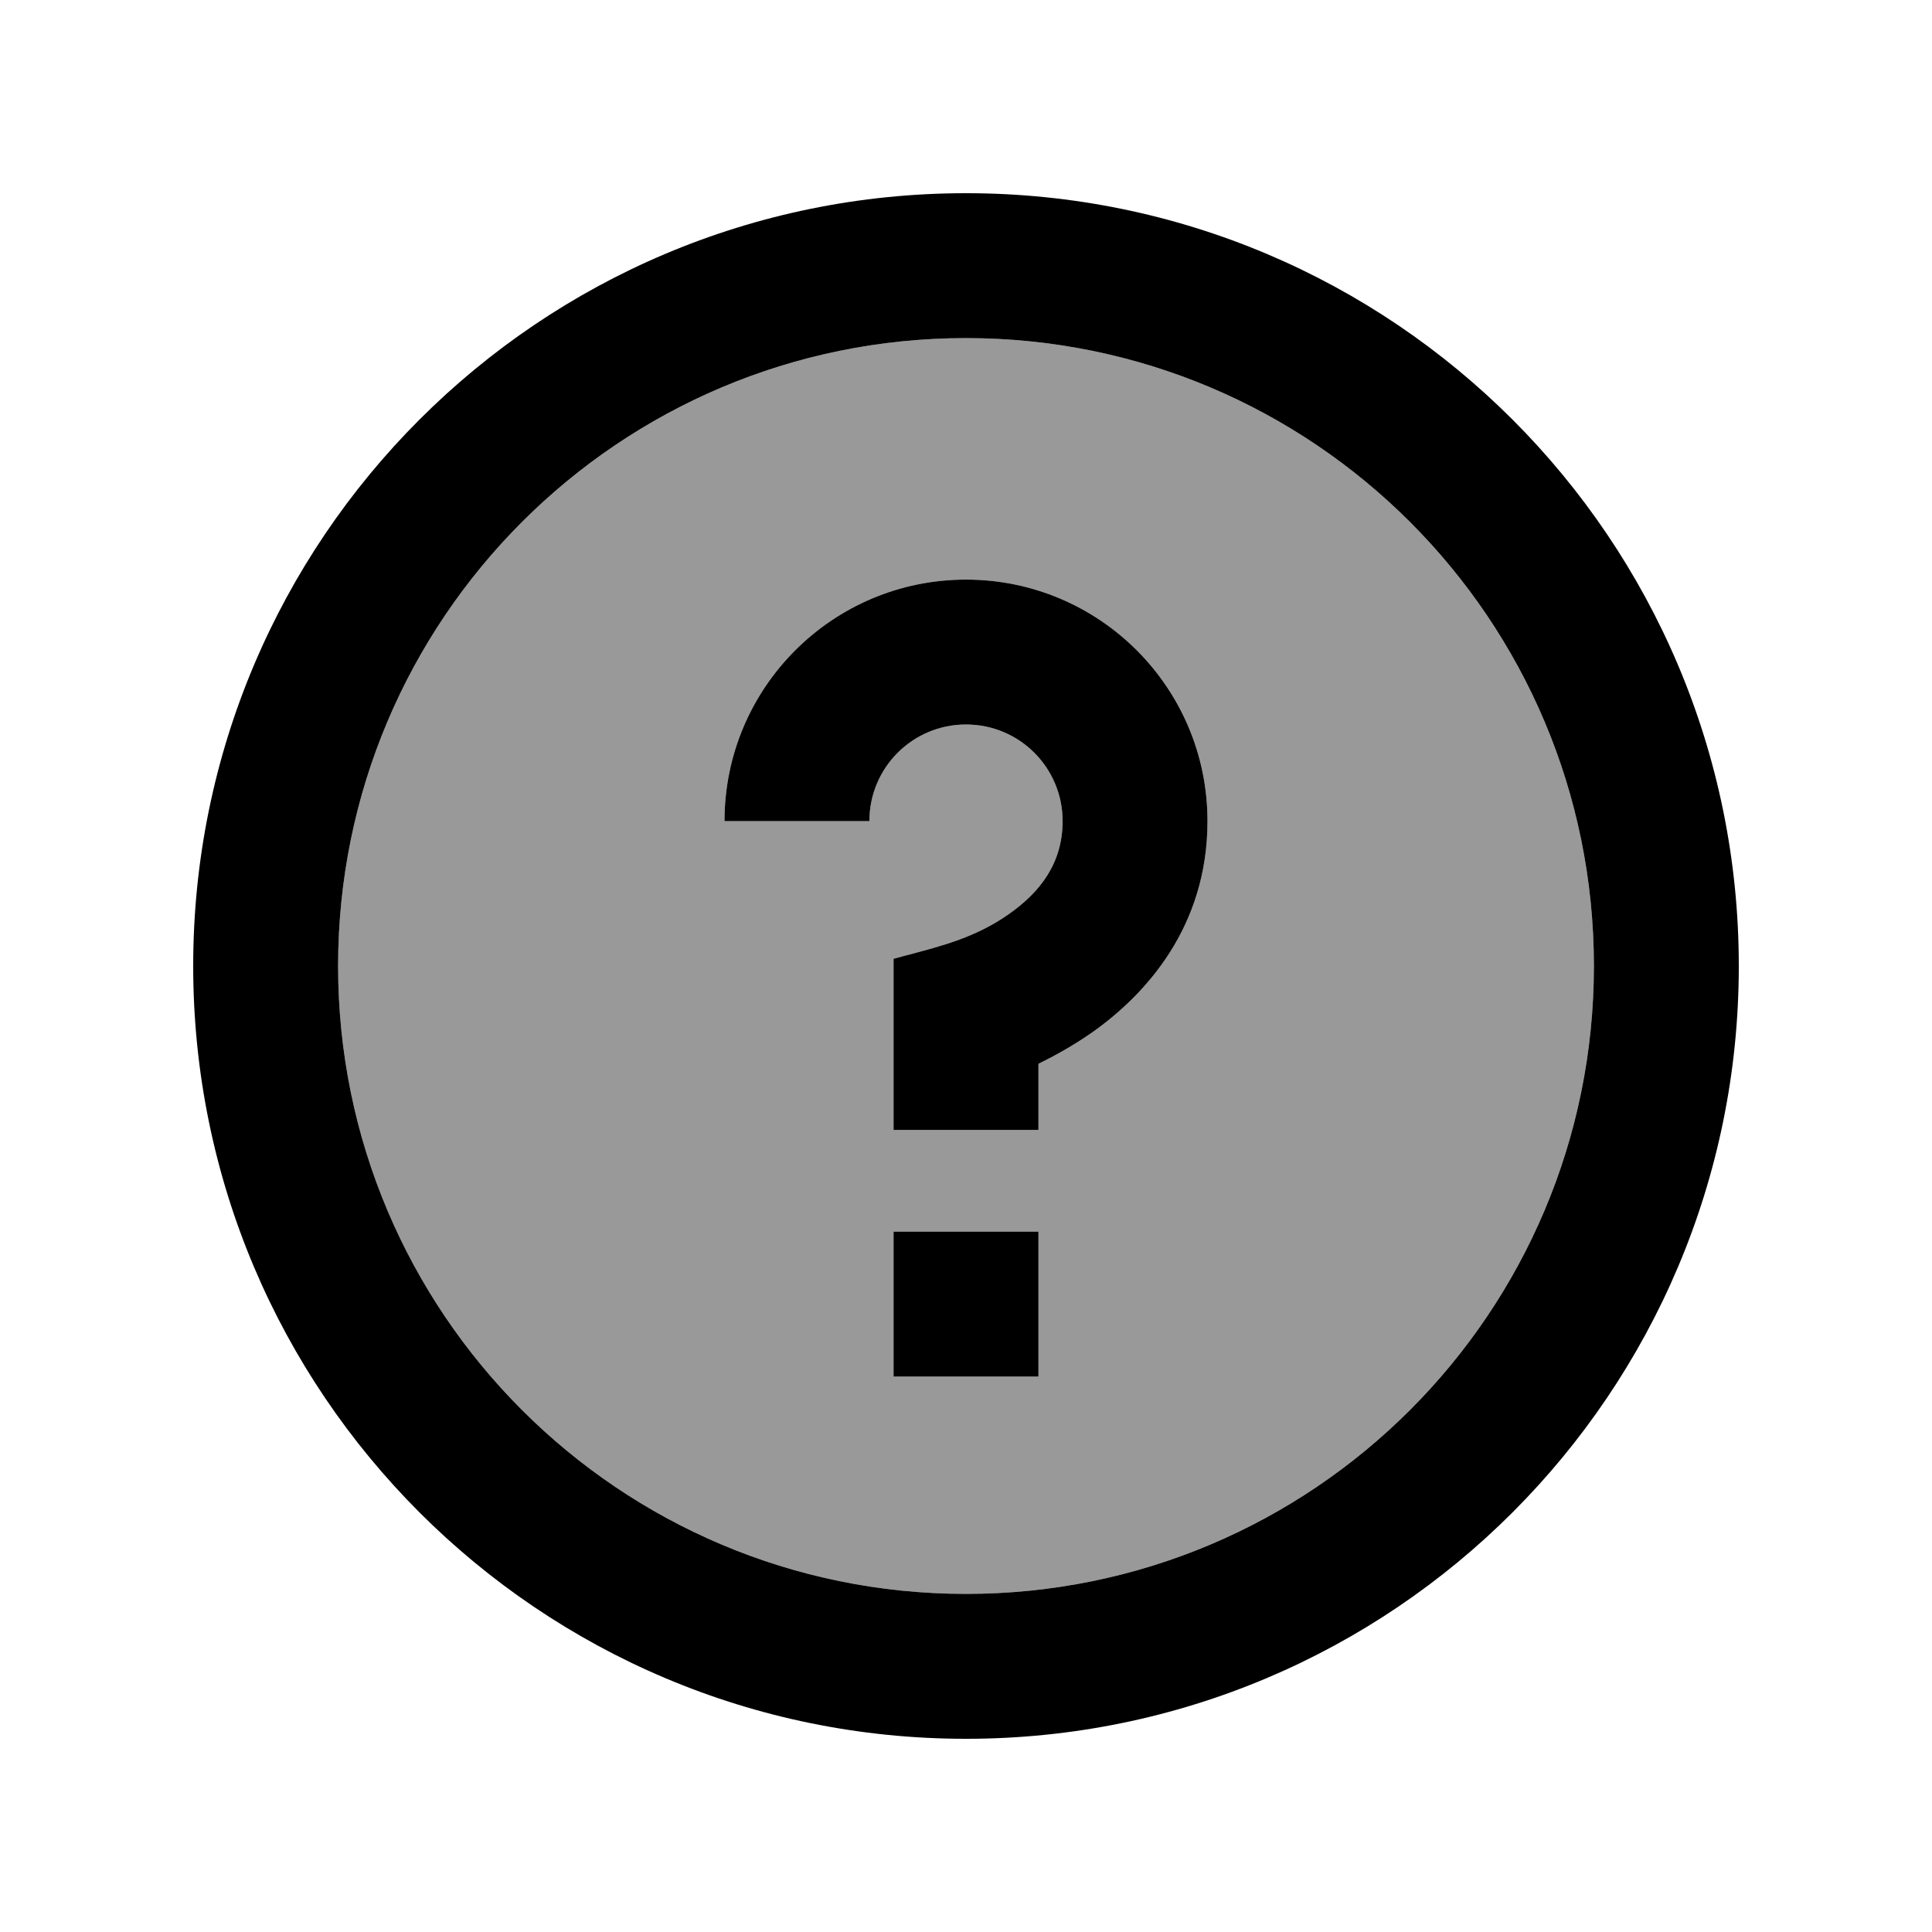
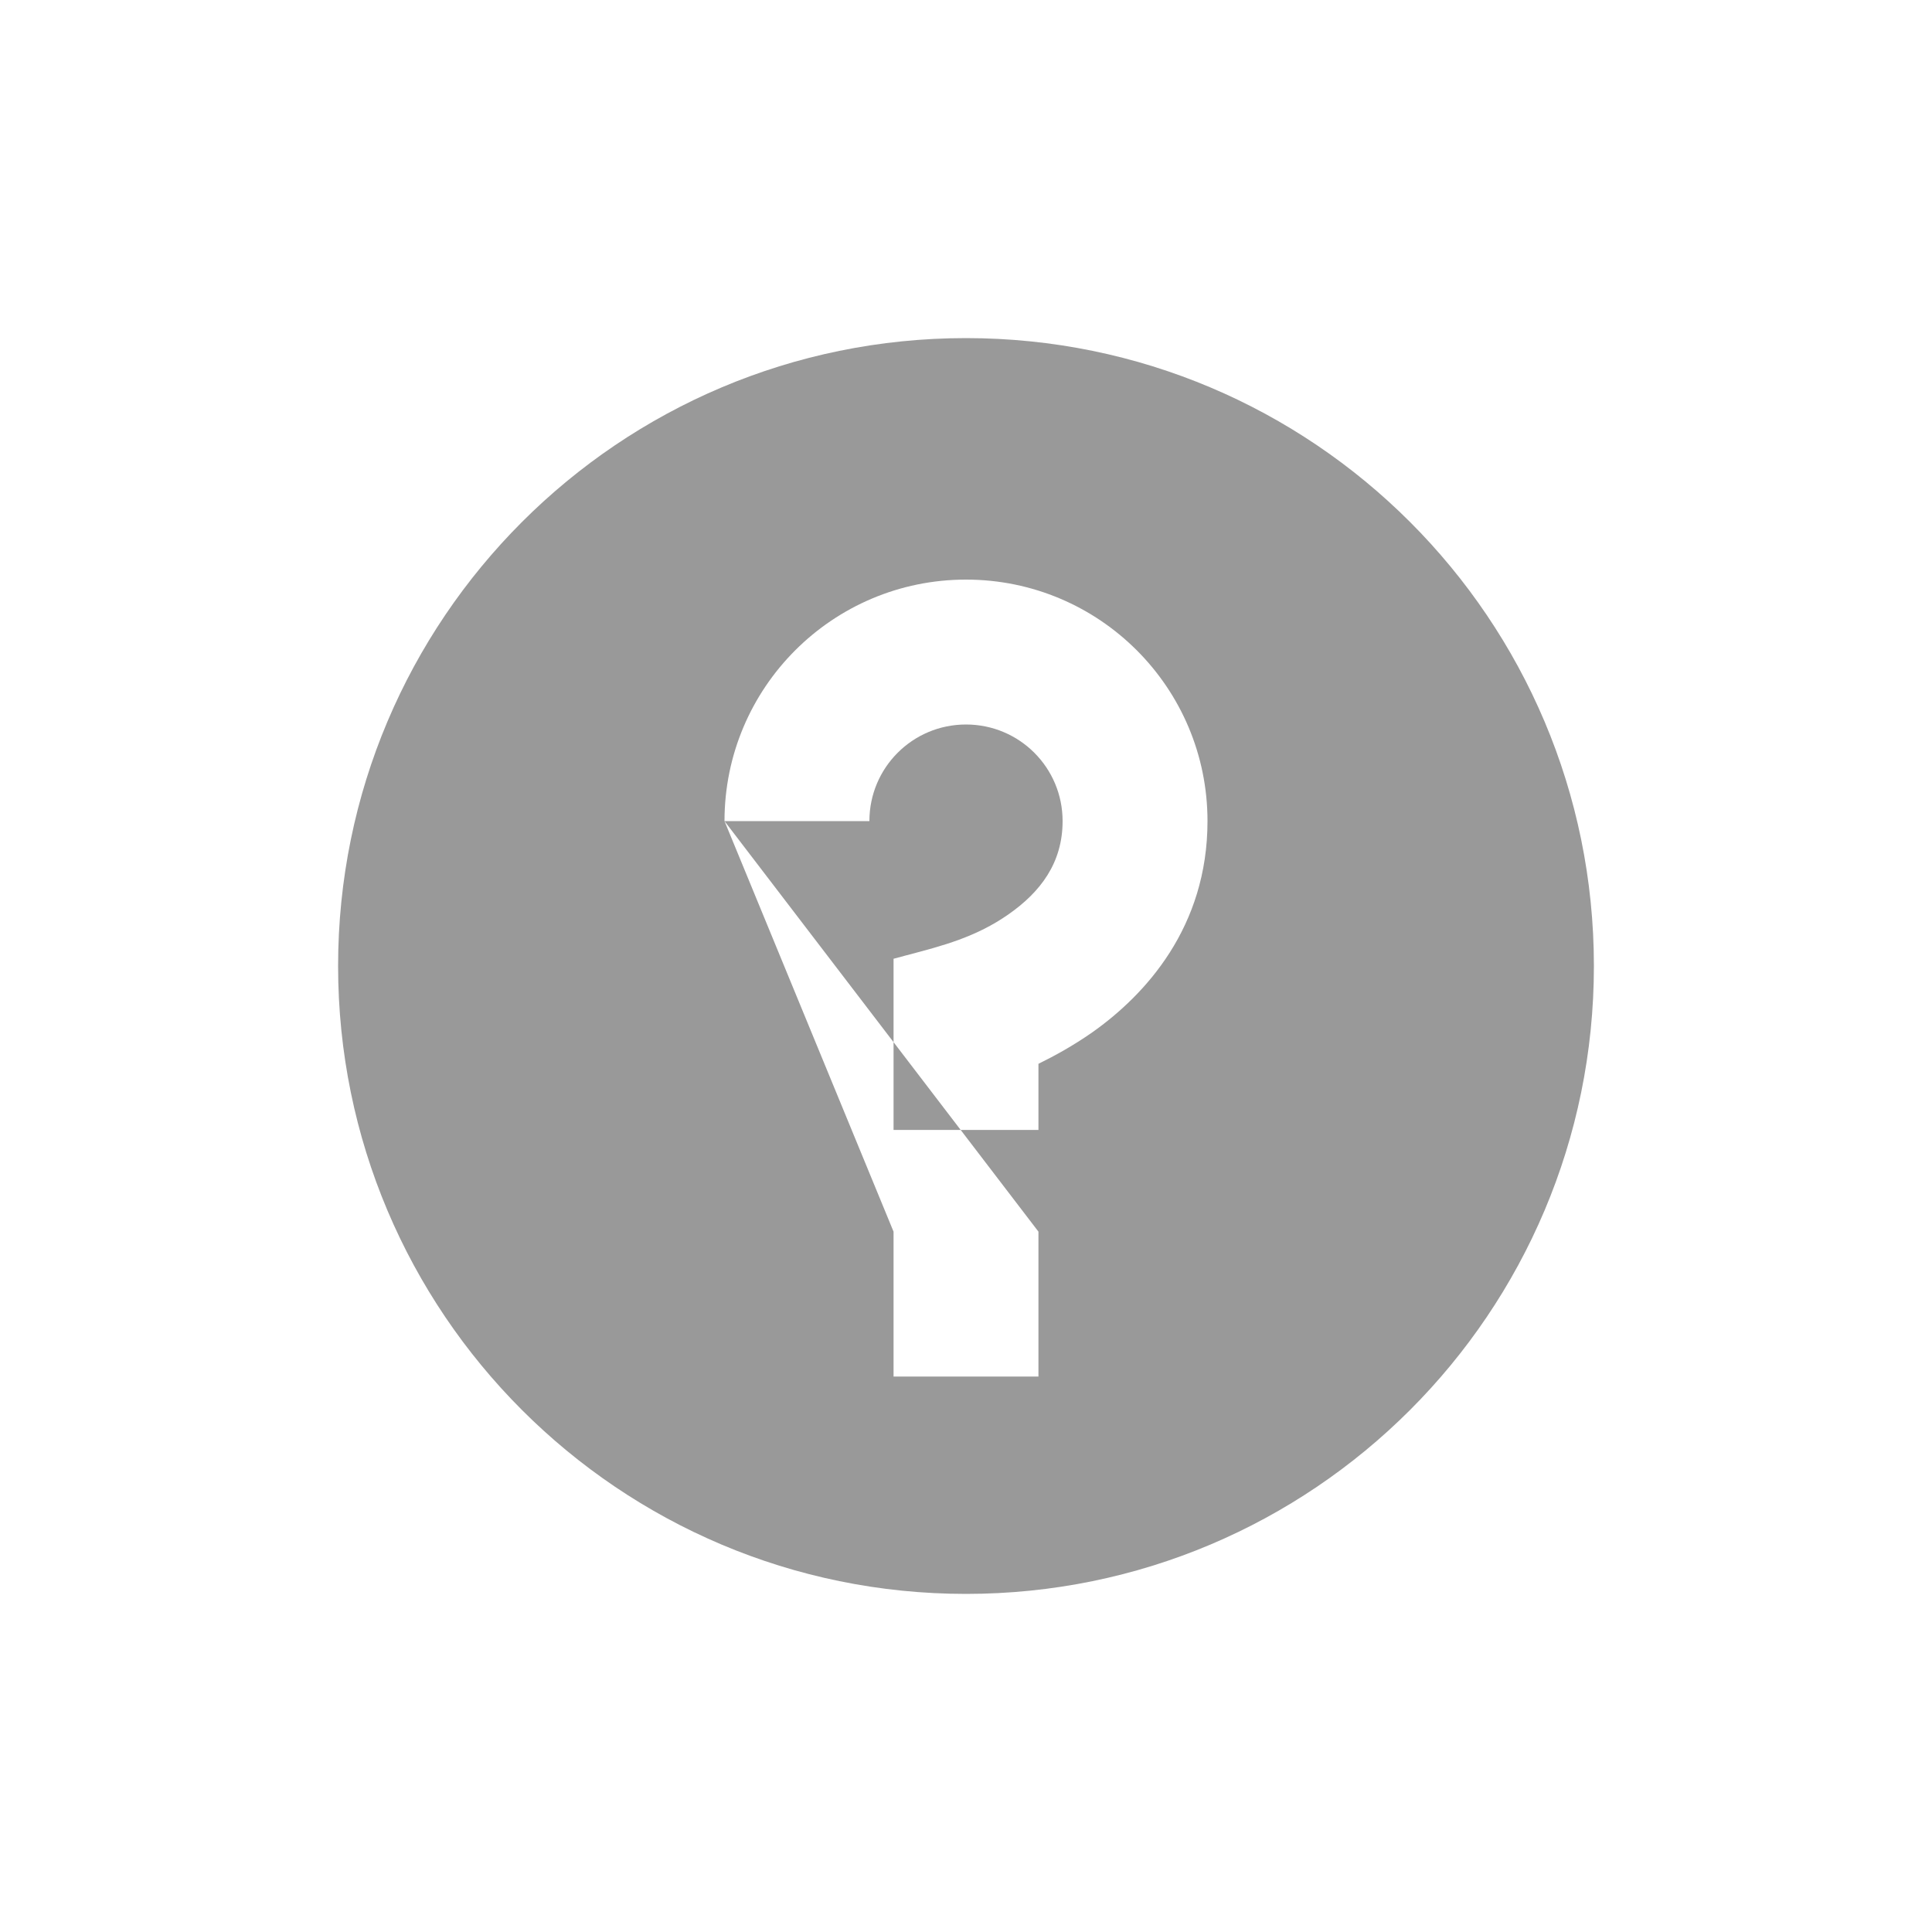
<svg xmlns="http://www.w3.org/2000/svg" viewBox="0 0 640 640">
-   <path opacity=".4" fill="currentColor" d="M112 320C112 434.9 205.1 528 320 528C434.9 528 528 434.9 528 320C528 205.1 434.9 112 320 112C205.1 112 112 205.1 112 320zM240 272C240 227.8 275.8 192 320 192C364.2 192 400 227.8 400 272C400 307.1 379.5 329.5 361.8 342C355.5 346.4 349.3 349.8 344 352.4L344 374.3L296 374.3L296 317.6C297.4 317.2 298.7 316.9 300.1 316.5C312.3 313.3 323.4 310.4 334.2 302.8C344.6 295.5 352 285.9 352 272C352 254.3 337.7 240 320 240C302.3 240 288 254.3 288 272L240 272zM296 408L344 408L344 456L296 456L296 408z" />
-   <path fill="currentColor" d="M528 320C528 205.1 434.9 112 320 112C205.1 112 112 205.1 112 320C112 434.9 205.1 528 320 528C434.9 528 528 434.9 528 320zM64 320C64 178.6 178.6 64 320 64C461.4 64 576 178.6 576 320C576 461.4 461.4 576 320 576C178.6 576 64 461.4 64 320zM320 240C302.3 240 288 254.3 288 272L240 272C240 227.8 275.8 192 320 192C364.2 192 400 227.8 400 272C400 307.1 379.5 329.5 361.8 342C355.5 346.4 349.3 349.8 344 352.4L344 374.3L296 374.3L296 317.6C297.4 317.2 298.7 316.9 300.1 316.5C312.3 313.3 323.4 310.4 334.2 302.8C344.6 295.5 352 285.9 352 272C352 254.3 337.7 240 320 240zM296 408L344 408L344 456L296 456L296 408z" />
+   <path opacity=".4" fill="currentColor" d="M112 320C112 434.9 205.1 528 320 528C434.9 528 528 434.9 528 320C528 205.1 434.9 112 320 112C205.1 112 112 205.1 112 320zM240 272C240 227.8 275.8 192 320 192C364.2 192 400 227.8 400 272C400 307.1 379.5 329.5 361.8 342C355.5 346.4 349.3 349.8 344 352.4L344 374.3L296 374.3L296 317.6C297.4 317.2 298.7 316.9 300.1 316.5C312.3 313.3 323.4 310.4 334.2 302.8C344.6 295.5 352 285.9 352 272C352 254.3 337.7 240 320 240C302.3 240 288 254.3 288 272L240 272zL344 408L344 456L296 456L296 408z" />
</svg>